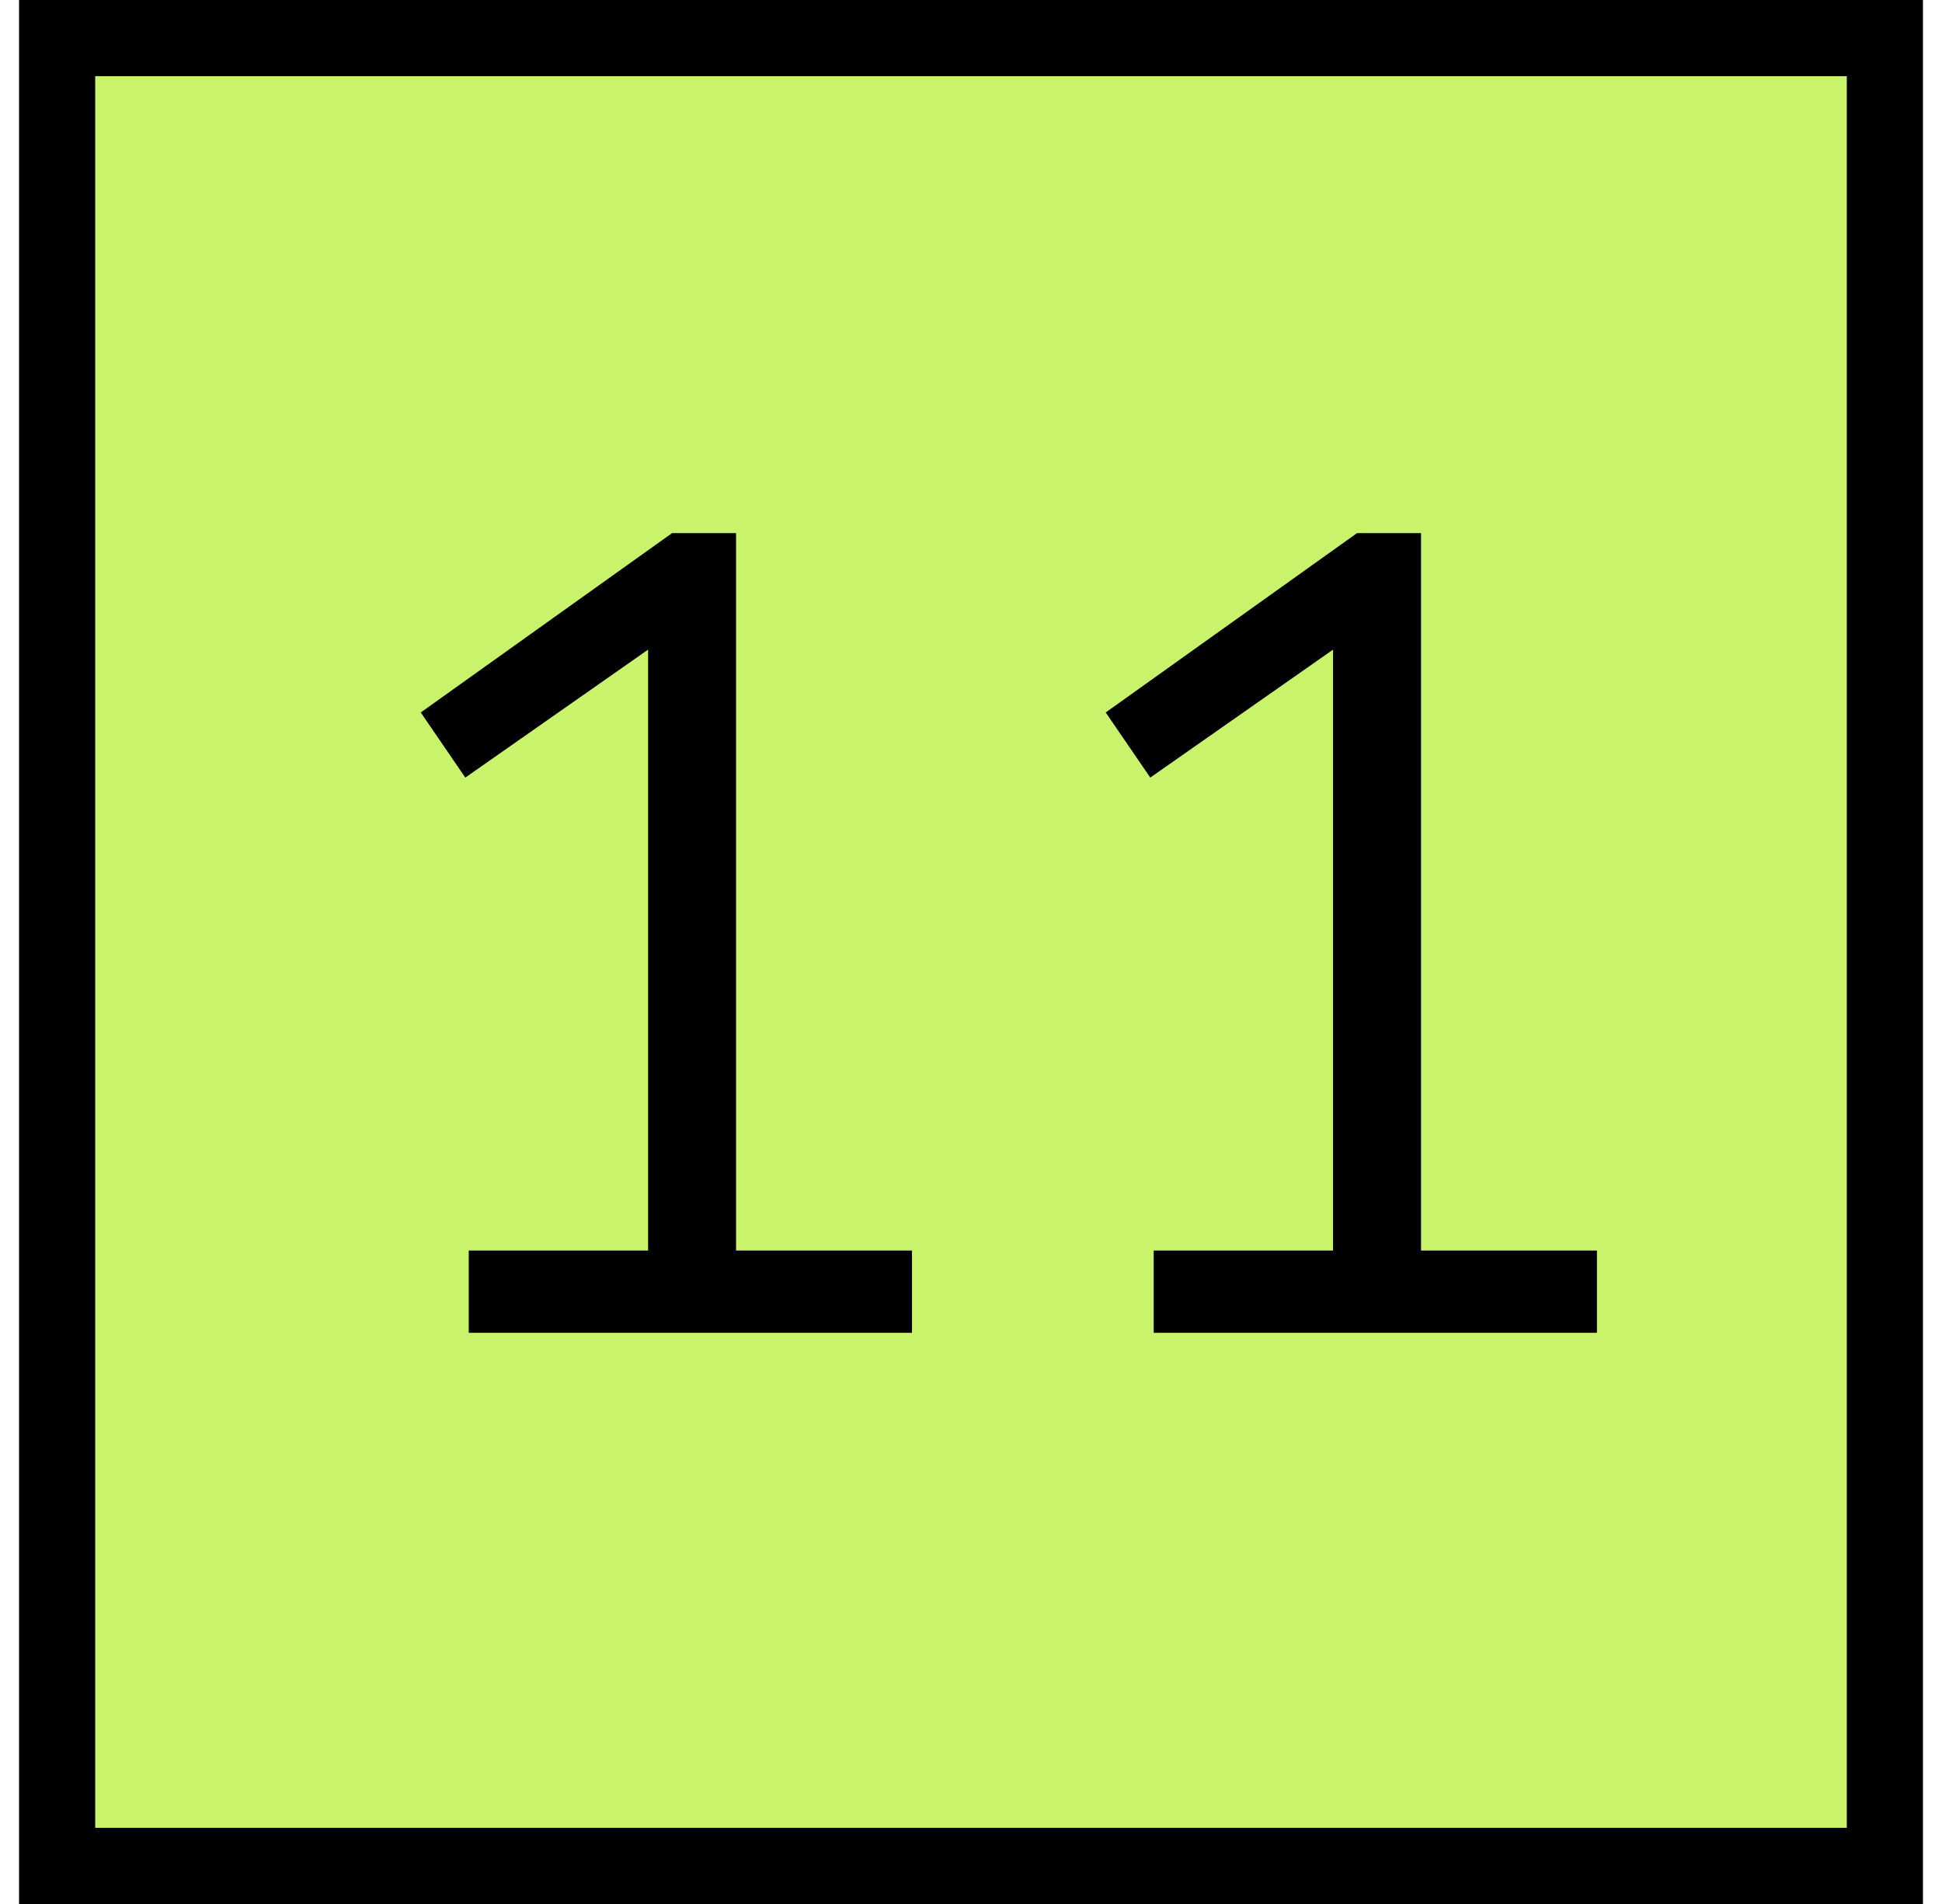
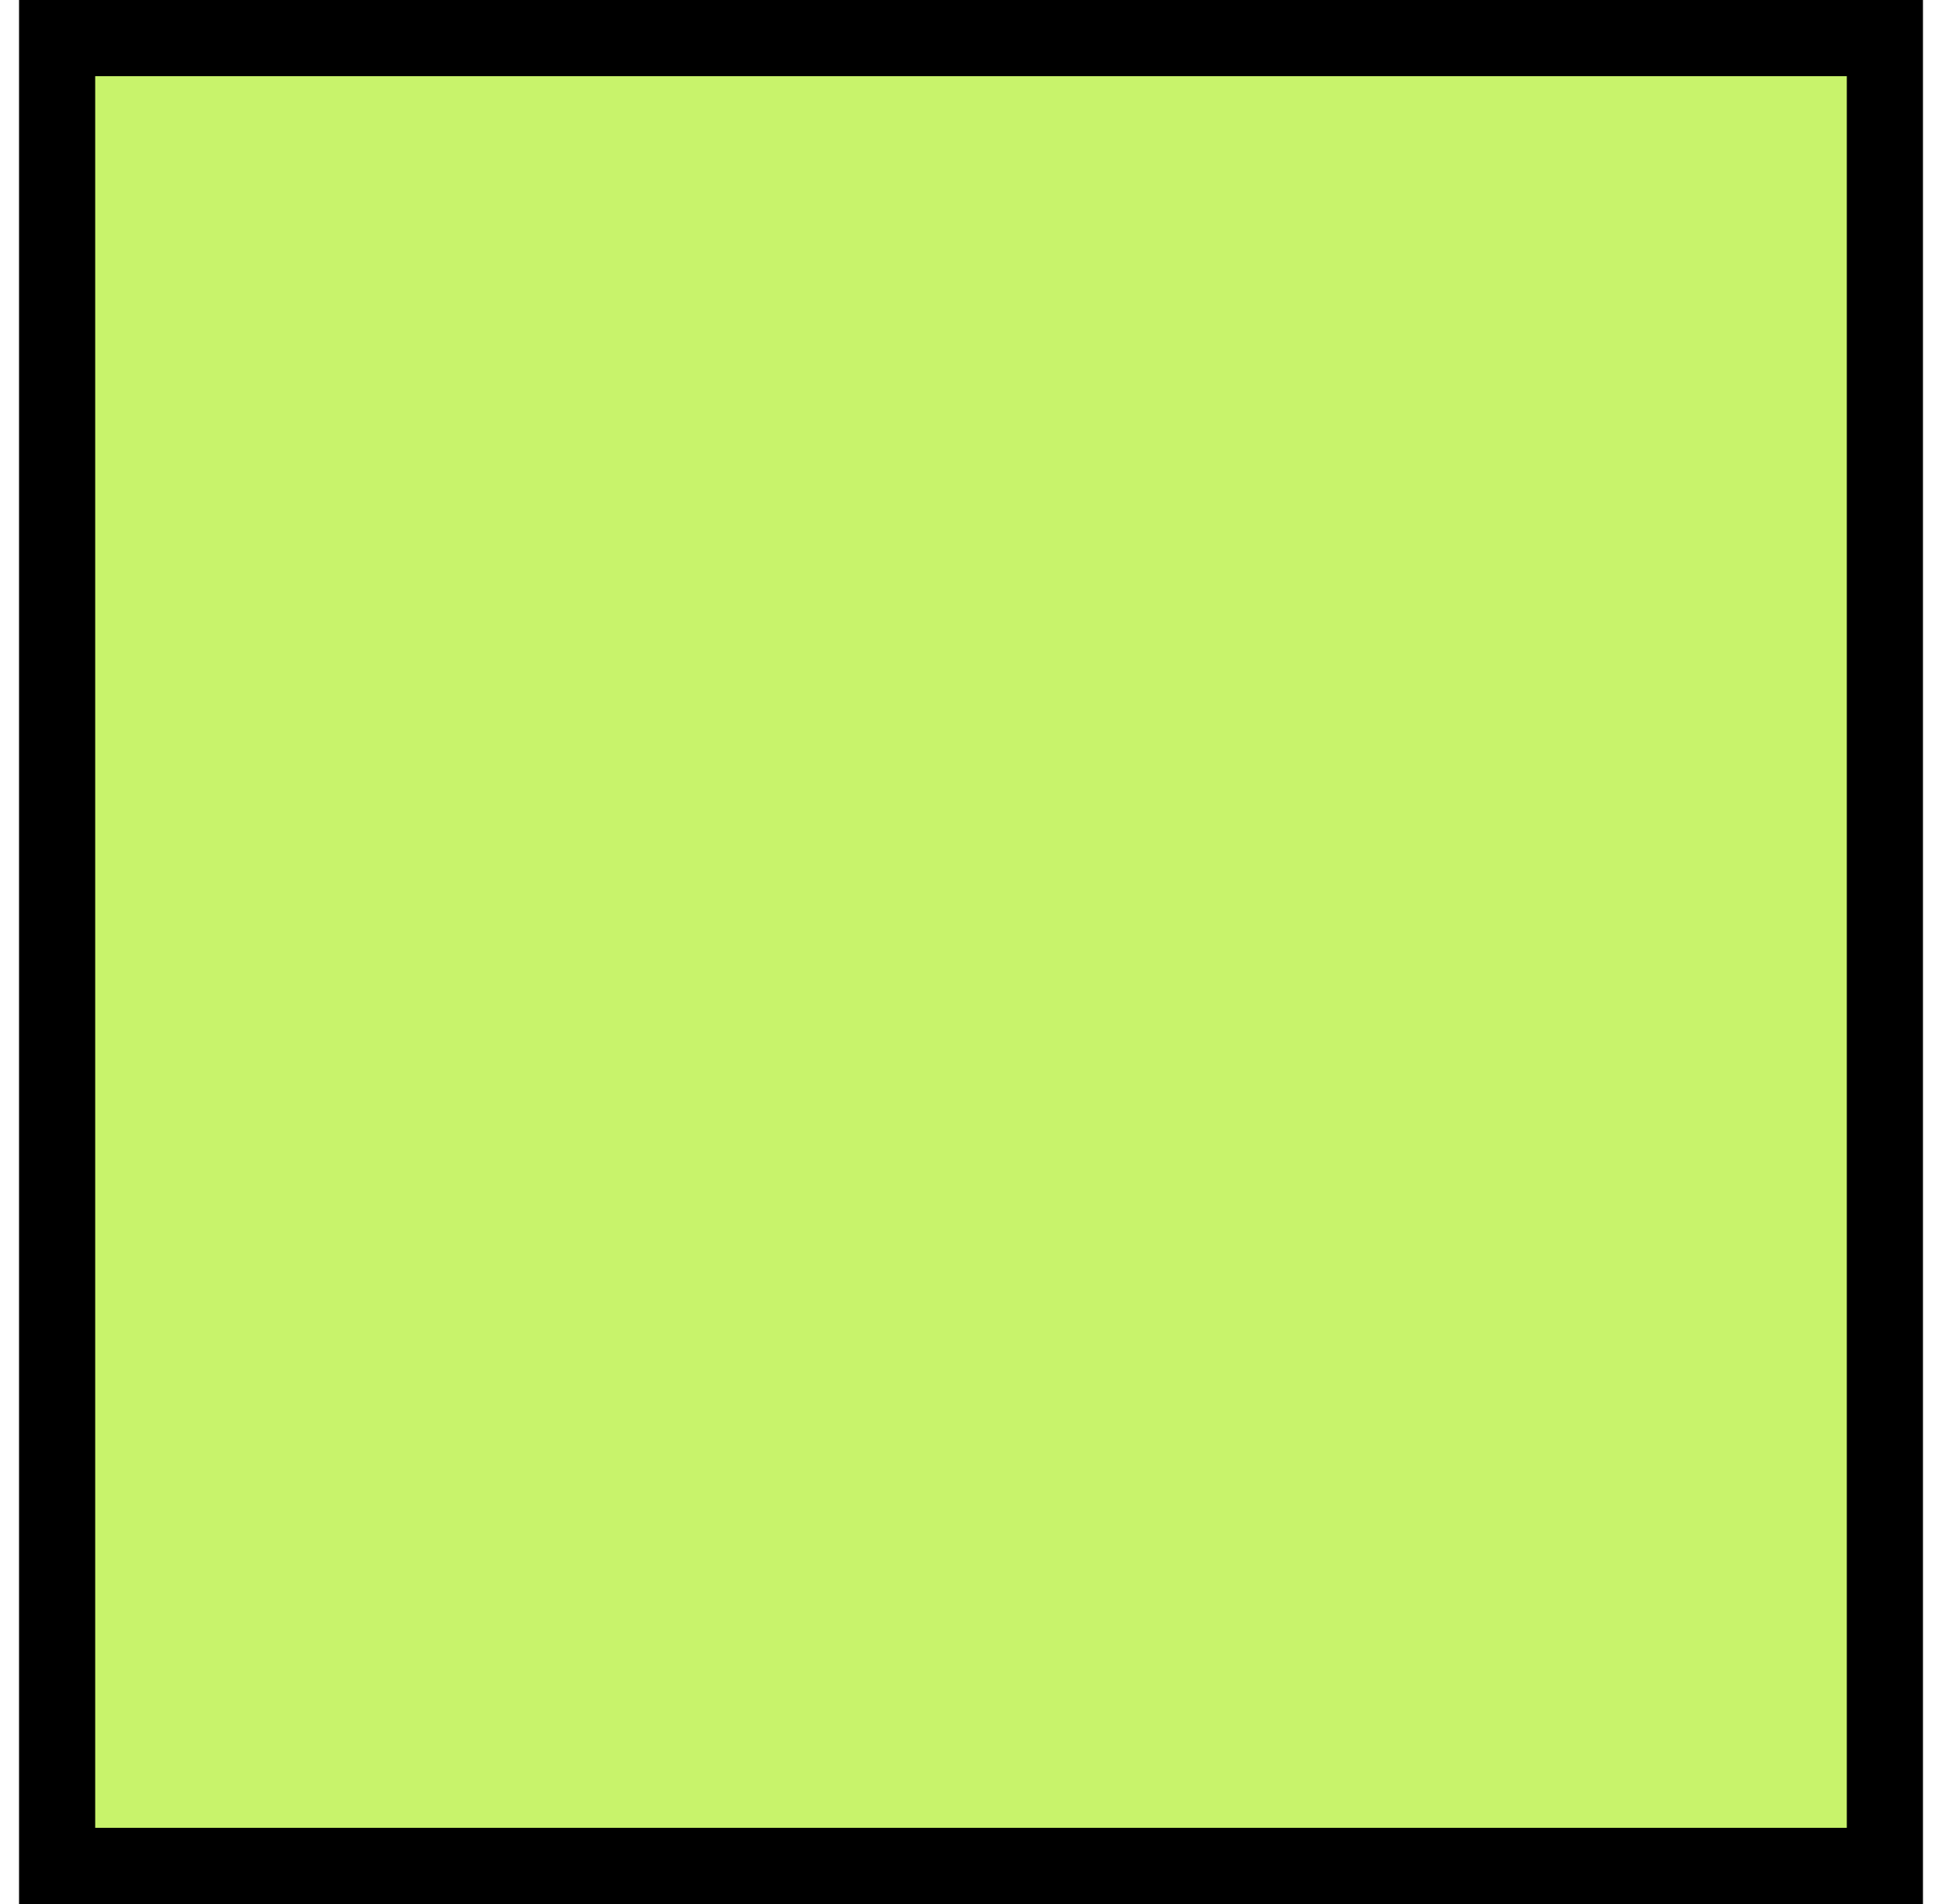
<svg xmlns="http://www.w3.org/2000/svg" width="51" height="50" viewBox="0 0 51 50" fill="none">
  <rect x="1.5" y="1" width="48" height="48" fill="#C8F36B" stroke="black" stroke-width="2" />
-   <path d="M12.31 32.84H17.02V17.06L12.22 20.42L11.05 18.71L17.65 14H19.33V32.84H23.95V35H12.31V32.84ZM30.298 32.84H35.008V17.06L30.208 20.42L29.038 18.71L35.638 14H37.318V32.84H41.938V35H30.298V32.84Z" fill="black" />
</svg>